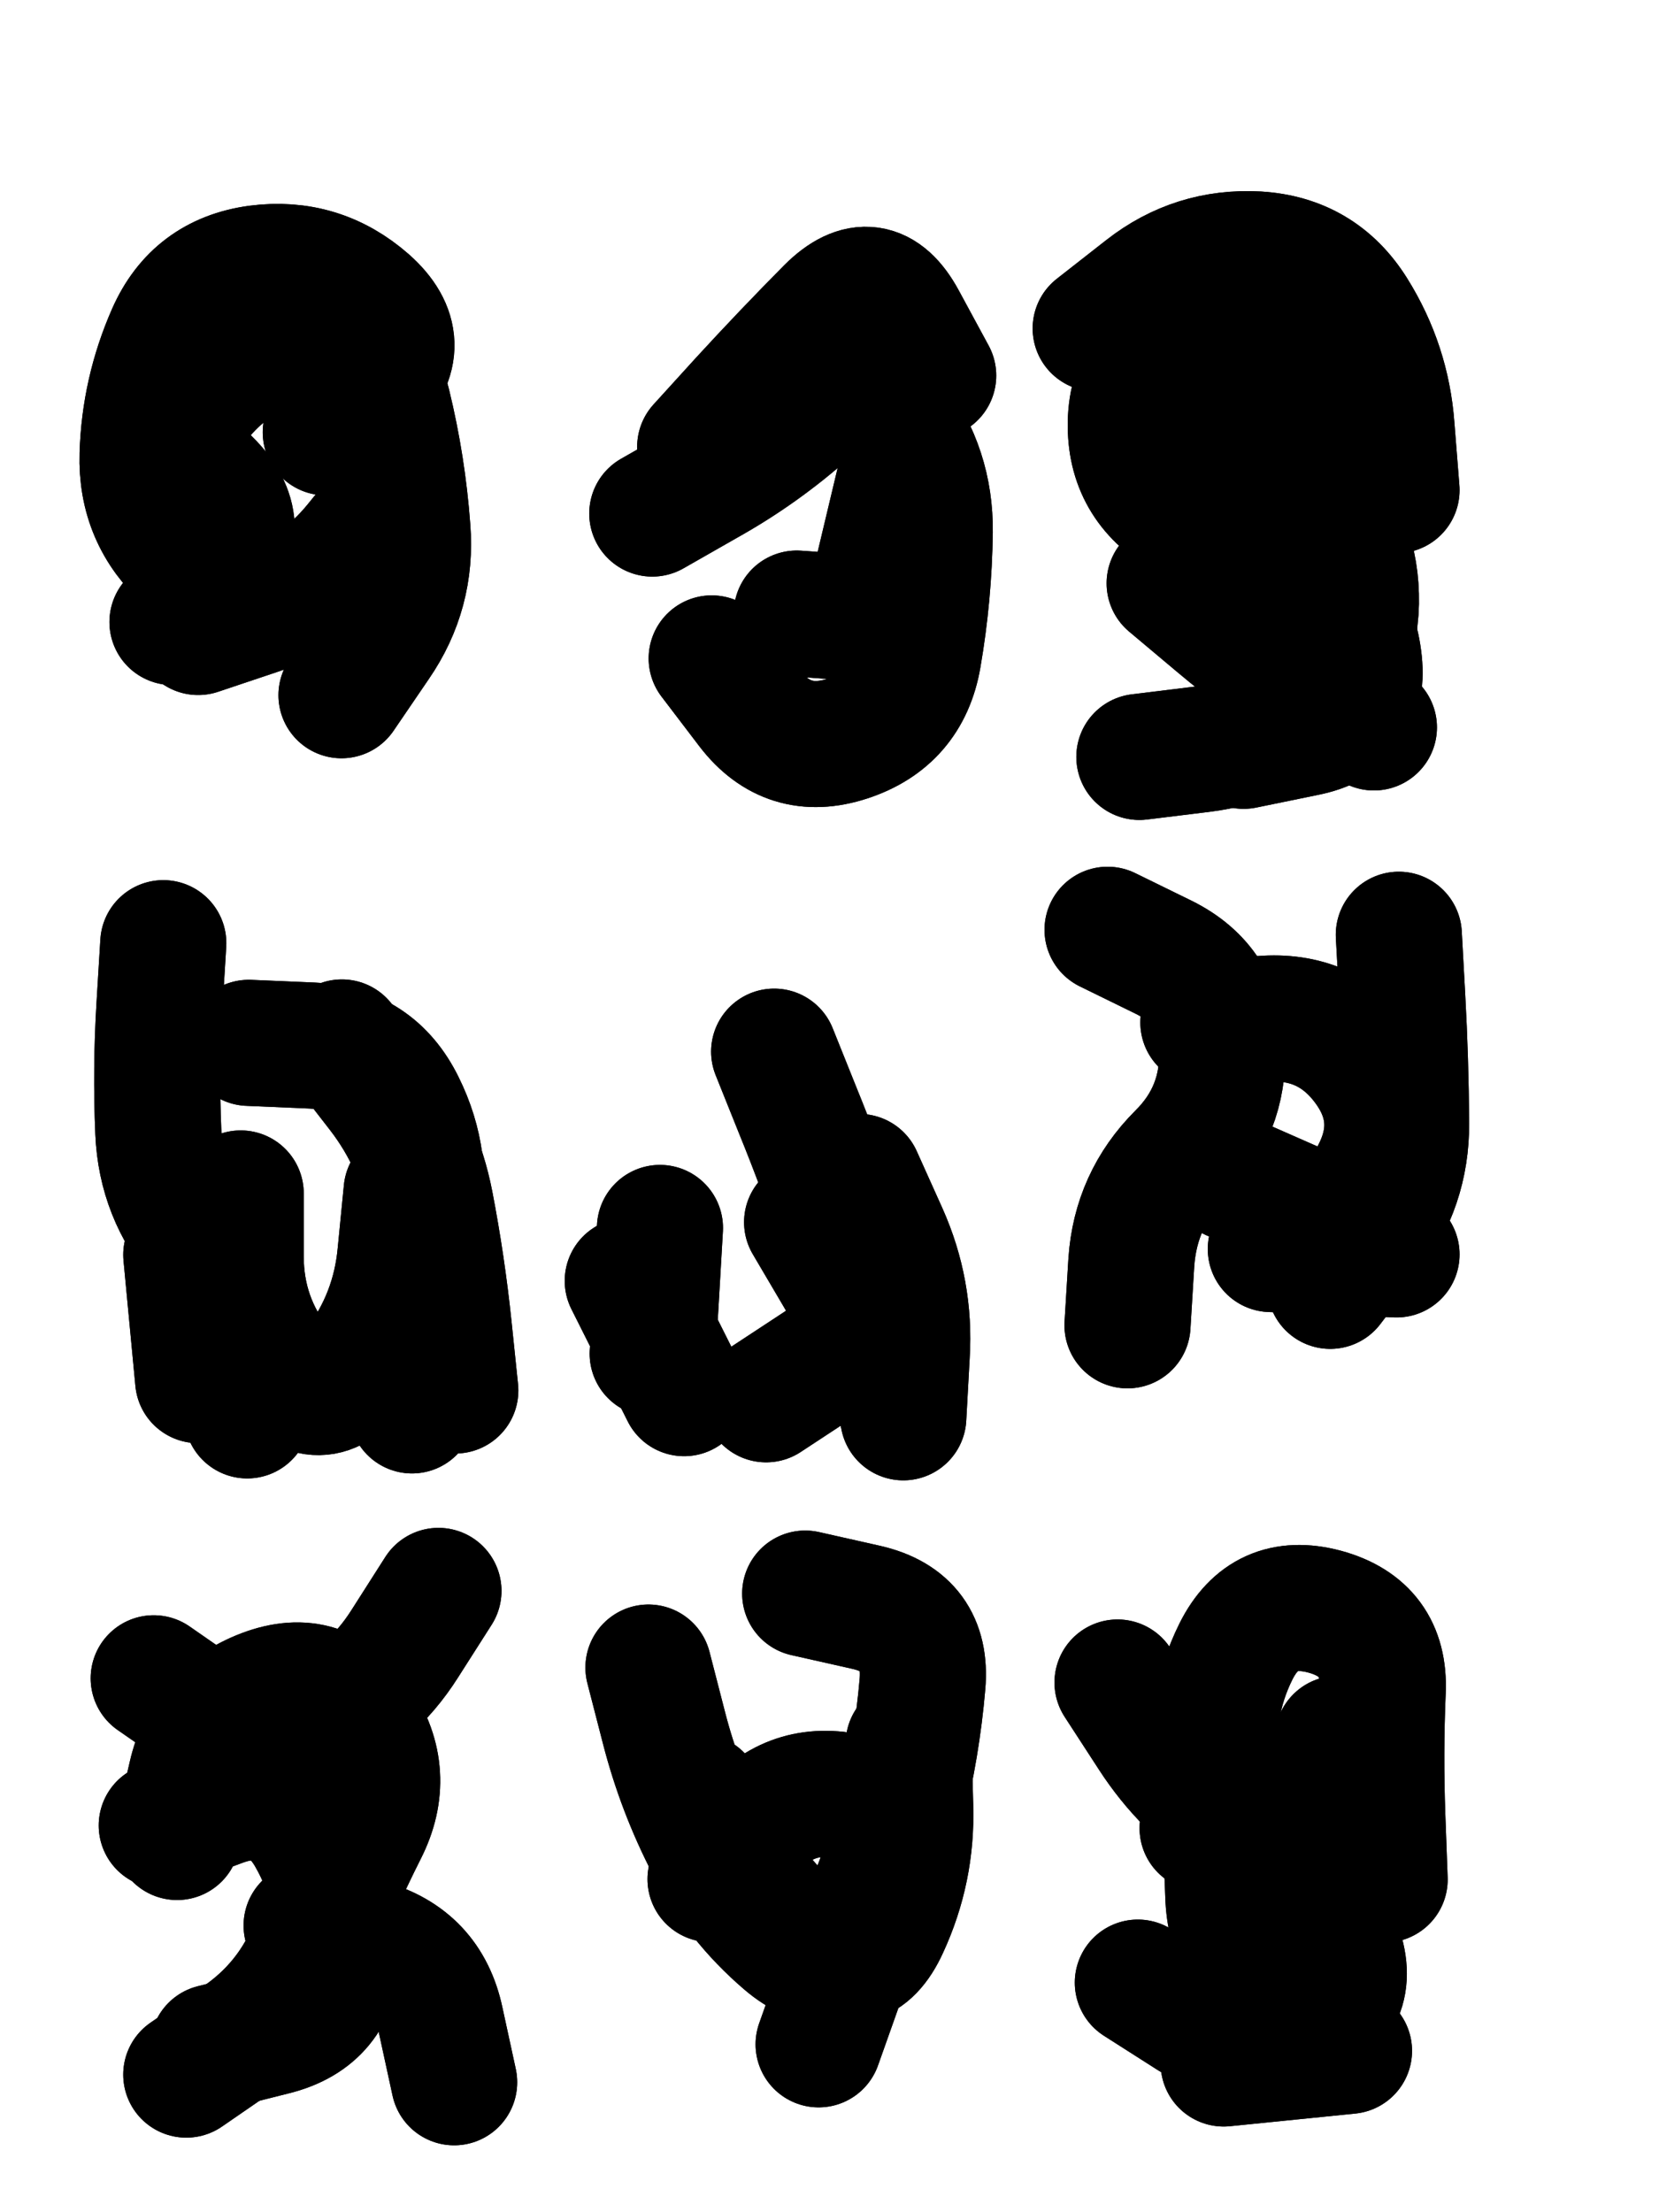
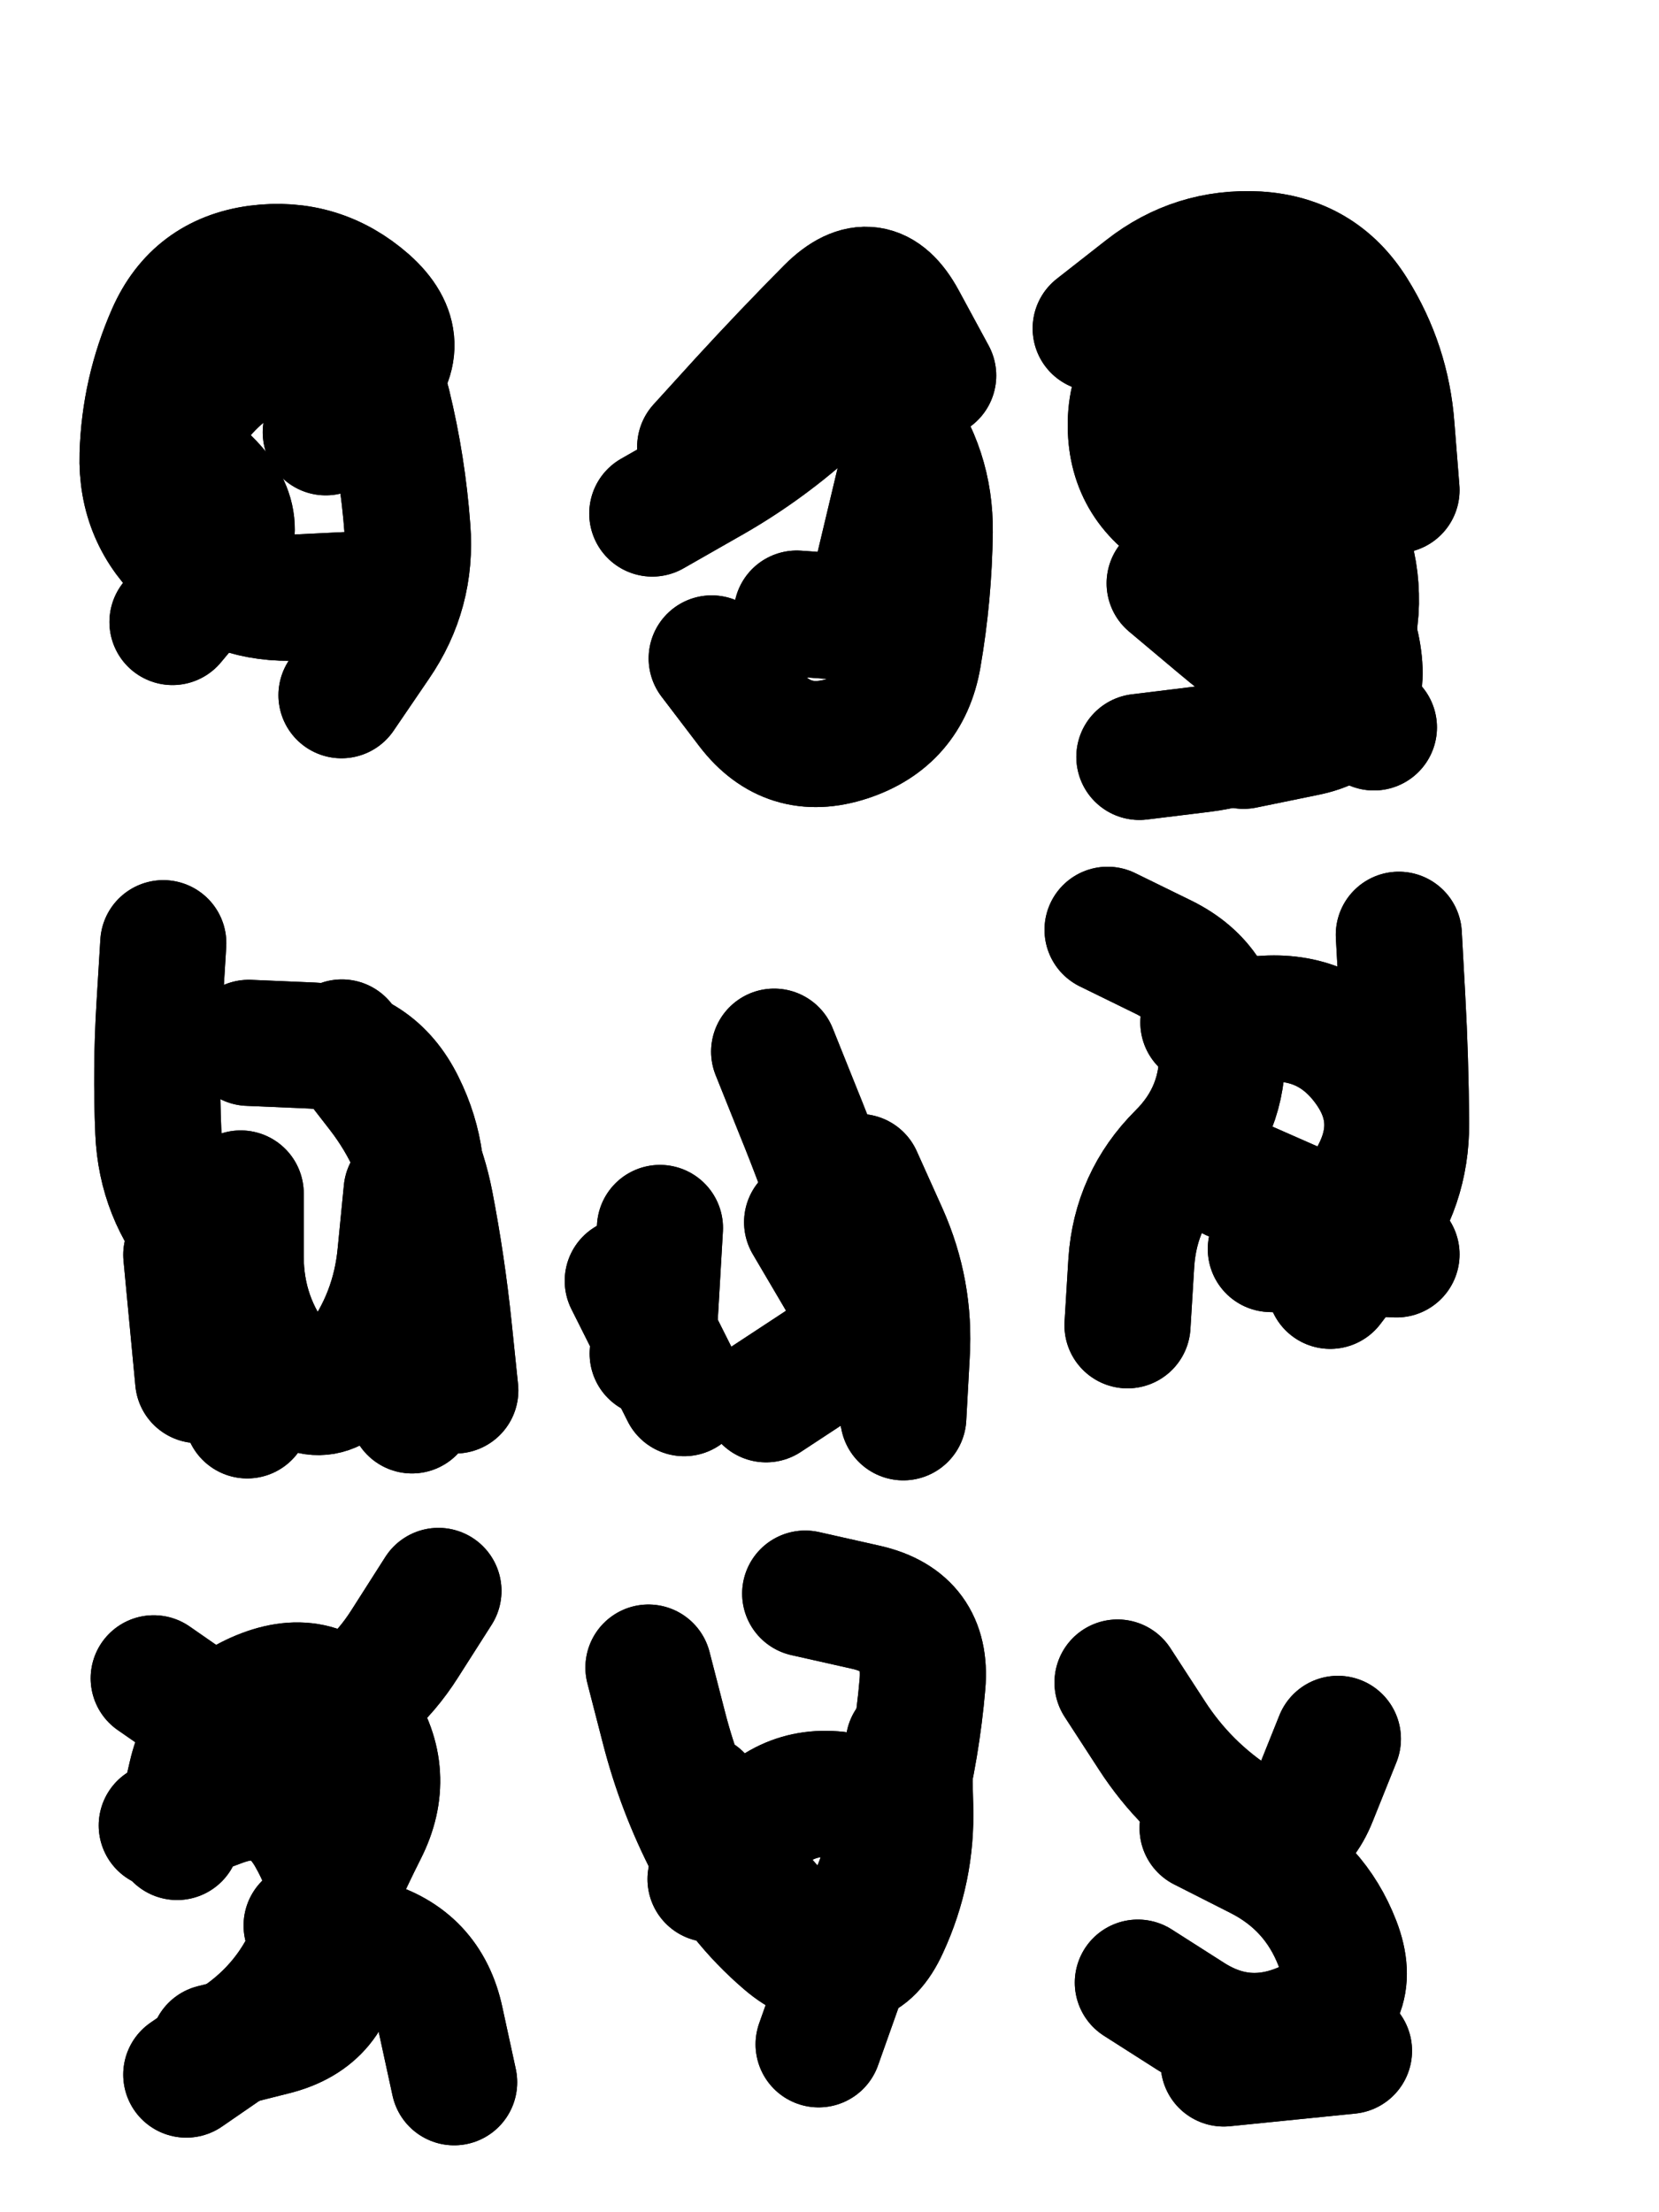
<svg xmlns="http://www.w3.org/2000/svg" viewBox="0 0 4329 5772">
  <title>Infinite Scribble #262</title>
  <defs>
    <filter id="piece_262_3_4_filter" x="-100" y="-100" width="4529" height="5972" filterUnits="userSpaceOnUse">
      <feGaussianBlur in="SourceGraphic" result="lineShape_1" stdDeviation="16450e-3" />
      <feColorMatrix in="lineShape_1" result="lineShape" type="matrix" values="1 0 0 0 0  0 1 0 0 0  0 0 1 0 0  0 0 0 19740e-3 -9870e-3" />
      <feGaussianBlur in="lineShape" result="shrank_blurred" stdDeviation="18225e-3" />
      <feColorMatrix in="shrank_blurred" result="shrank" type="matrix" values="1 0 0 0 0 0 1 0 0 0 0 0 1 0 0 0 0 0 19805e-3 -14805e-3" />
      <feColorMatrix in="lineShape" result="border_filled" type="matrix" values="0.6 0 0 0 -0.4  0 0.6 0 0 -0.4  0 0 0.6 0 -0.4  0 0 0 1 0" />
      <feComposite in="border_filled" in2="shrank" result="border" operator="out" />
      <feOffset in="lineShape" result="shapes_linestyle_bottom3" dx="-78960e-3" dy="78960e-3" />
      <feOffset in="lineShape" result="shapes_linestyle_bottom2" dx="-52640e-3" dy="52640e-3" />
      <feOffset in="lineShape" result="shapes_linestyle_bottom1" dx="-26320e-3" dy="26320e-3" />
      <feMerge result="shapes_linestyle_bottom">
        <feMergeNode in="shapes_linestyle_bottom3" />
        <feMergeNode in="shapes_linestyle_bottom2" />
        <feMergeNode in="shapes_linestyle_bottom1" />
      </feMerge>
      <feGaussianBlur in="shapes_linestyle_bottom" result="shapes_linestyle_bottomcontent_blurred" stdDeviation="18225e-3" />
      <feColorMatrix in="shapes_linestyle_bottomcontent_blurred" result="shapes_linestyle_bottomcontent" type="matrix" values="1 0 0 0 0 0 1 0 0 0 0 0 1 0 0 0 0 0 19805e-3 -14805e-3" />
      <feColorMatrix in="shapes_linestyle_bottomcontent" result="shapes_linestyle_bottomdark" type="matrix" values="0.6 0 0 0 -0.1  0 0.6 0 0 -0.1  0 0 0.6 0 -0.1  0 0 0 1 0" />
      <feColorMatrix in="shapes_linestyle_bottom" result="shapes_linestyle_bottomborderblack" type="matrix" values="0.6 0 0 0 -0.4  0 0.6 0 0 -0.4  0 0 0.6 0 -0.4  0 0 0 1 0" />
      <feGaussianBlur in="lineShape" result="shapes_linestyle_frontshrank_blurred" stdDeviation="18225e-3" />
      <feColorMatrix in="shapes_linestyle_frontshrank_blurred" result="shapes_linestyle_frontshrank" type="matrix" values="1 0 0 0 0 0 1 0 0 0 0 0 1 0 0 0 0 0 19805e-3 -14805e-3" />
      <feMerge result="shapes_linestyle">
        <feMergeNode in="shapes_linestyle_bottomborderblack" />
        <feMergeNode in="shapes_linestyle_bottomdark" />
        <feMergeNode in="shapes_linestyle_frontshrank" />
      </feMerge>
      <feComposite in="shapes_linestyle" in2="shrank" result="shapes_linestyle_cropped" operator="over" />
      <feComposite in="border" in2="shapes_linestyle_cropped" result="shapes" operator="over" />
    </filter>
    <filter id="piece_262_3_4_shadow" x="-100" y="-100" width="4529" height="5972" filterUnits="userSpaceOnUse">
      <feColorMatrix in="SourceGraphic" result="result_blackened" type="matrix" values="0 0 0 0 0  0 0 0 0 0  0 0 0 0 0  0 0 0 0.8 0" />
      <feGaussianBlur in="result_blackened" result="result_blurred" stdDeviation="98700e-3" />
      <feComposite in="SourceGraphic" in2="result_blurred" result="result" operator="over" />
    </filter>
    <filter id="piece_262_3_4_overall" x="-100" y="-100" width="4529" height="5972" filterUnits="userSpaceOnUse">
      <feTurbulence result="background_texture_bumps" type="fractalNoise" baseFrequency="37e-3" numOctaves="3" />
      <feDiffuseLighting in="background_texture_bumps" result="background_texture" surfaceScale="1" diffuseConstant="2" lighting-color="#aaa">
        <feDistantLight azimuth="225" elevation="20" />
      </feDiffuseLighting>
      <feColorMatrix in="background_texture" result="background_texturelightened" type="matrix" values="0.6 0 0 0 0.8  0 0.6 0 0 0.8  0 0 0.6 0 0.8  0 0 0 1 0" />
      <feColorMatrix in="SourceGraphic" result="background_darkened" type="matrix" values="2 0 0 0 -1  0 2 0 0 -1  0 0 2 0 -1  0 0 0 1 0" />
      <feMorphology in="background_darkened" result="background_glow_1_thicken" operator="dilate" radius="211200e-3" />
      <feColorMatrix in="background_glow_1_thicken" result="background_glow_1_thicken_colored" type="matrix" values="1.5 0 0 0 -0.2  0 1.5 0 0 -0.2  0 0 1.5 0 -0.2  0 0 0 0.4 0" />
      <feGaussianBlur in="background_glow_1_thicken_colored" result="background_glow_1" stdDeviation="396000e-3" />
      <feMorphology in="background_darkened" result="background_glow_2_thicken" operator="dilate" radius="39600e-3" />
      <feColorMatrix in="background_glow_2_thicken" result="background_glow_2_thicken_colored" type="matrix" values="0 0 0 0 0  0 0 0 0 0  0 0 0 0 0  0 0 0 0.5 0" />
      <feGaussianBlur in="background_glow_2_thicken_colored" result="background_glow_2" stdDeviation="79200e-3" />
      <feComposite in="background_glow_1" in2="background_glow_2" result="background_glow" operator="out" />
      <feBlend in="background_glow" in2="background_texturelightened" result="background" mode="darken" />
    </filter>
    <clipPath id="piece_262_3_4_clip">
      <rect x="0" y="0" width="4329" height="5772" />
    </clipPath>
    <g id="layer_3" filter="url(#piece_262_3_4_filter)" stroke-width="329" stroke-linecap="round" fill="none">
      <path d="M 1008 970 Q 1008 970 1123 854 Q 1239 738 1116 629 Q 993 521 830 542 Q 667 564 601 714 Q 535 864 530 1028 Q 525 1192 647 1301 Q 770 1410 934 1401 L 1098 1393" stroke="hsl(260,100%,58%)" />
      <path d="M 1985 1008 Q 1985 1008 2095 887 Q 2206 766 2321 650 Q 2437 534 2515 678 L 2593 822 M 2237 1443 L 2565 1466" stroke="hsl(330,100%,53%)" />
      <path d="M 3210 1364 Q 3210 1364 3335 1469 Q 3460 1575 3601 1657 L 3743 1740 M 3017 699 Q 3017 699 3146 598 Q 3275 497 3439 506 Q 3603 516 3690 655 Q 3777 794 3789 957 L 3802 1121" stroke="hsl(26,100%,54%)" />
      <path d="M 1050 2562 Q 1050 2562 1150 2691 Q 1250 2821 1281 2982 Q 1312 3143 1329 3306 L 1346 3470 M 803 3535 Q 803 3535 797 3371 Q 792 3207 685 3083 Q 578 2959 571 2795 Q 564 2631 574 2467 L 584 2303" stroke="hsl(242,100%,60%)" />
      <path d="M 2178 2586 Q 2178 2586 2239 2738 Q 2301 2890 2353 3045 Q 2405 3201 2456 3356 L 2508 3512 M 1796 3184 L 1943 3477" stroke="hsl(295,100%,60%)" />
      <path d="M 3629 3197 Q 3629 3197 3728 3067 Q 3828 2937 3827 2773 Q 3826 2609 3817 2445 L 3808 2281 M 3100 3300 Q 3100 3300 3110 3136 Q 3121 2972 3237 2856 Q 3353 2741 3347 2577 Q 3342 2413 3195 2340 L 3048 2268" stroke="hsl(13,100%,56%)" />
      <path d="M 958 4866 Q 958 4866 1116 4910 Q 1274 4954 1308 5114 L 1343 5275 M 559 4221 Q 559 4221 693 4314 Q 828 4408 977 4339 Q 1126 4270 1214 4131 L 1302 3993" stroke="hsl(220,100%,58%)" />
      <path d="M 1850 4193 Q 1850 4193 1891 4352 Q 1932 4511 2007 4656 Q 2083 4802 2207 4908 Q 2332 5015 2402 4867 Q 2472 4719 2511 4559 Q 2551 4400 2565 4236 Q 2579 4073 2419 4036 L 2259 4000" stroke="hsl(273,100%,62%)" />
-       <path d="M 3771 4746 Q 3771 4746 3765 4582 Q 3759 4418 3766 4254 Q 3773 4090 3614 4047 Q 3456 4005 3383 4151 Q 3310 4298 3334 4460 Q 3358 4623 3363 4787 Q 3368 4951 3506 5039 L 3644 5128" stroke="hsl(0,100%,58%)" />
    </g>
    <g id="layer_2" filter="url(#piece_262_3_4_filter)" stroke-width="329" stroke-linecap="round" fill="none">
      <path d="M 1049 1656 Q 1049 1656 1141 1521 Q 1234 1386 1221 1222 Q 1209 1058 1170 898 Q 1131 739 967 740 Q 803 741 694 863 Q 585 985 701 1099 Q 818 1214 713 1339 L 608 1465" stroke="hsl(291,100%,61%)" />
      <path d="M 1860 1182 Q 1860 1182 2002 1101 Q 2145 1021 2267 912 Q 2390 804 2488 935 Q 2586 1066 2584 1230 Q 2582 1394 2554 1556 Q 2526 1718 2370 1769 Q 2214 1820 2114 1690 L 2015 1560" stroke="hsl(11,100%,57%)" />
      <path d="M 3760 864 Q 3760 864 3603 816 Q 3446 769 3282 769 Q 3118 770 3109 934 Q 3101 1098 3240 1183 Q 3380 1269 3531 1333 Q 3682 1397 3703 1560 Q 3725 1723 3564 1755 L 3403 1788" stroke="hsl(45,100%,58%)" />
      <path d="M 807 2563 Q 807 2563 971 2570 Q 1135 2578 1207 2725 Q 1280 2872 1247 3033 Q 1214 3194 1223 3358 L 1233 3522 M 644 3116 L 675 3443" stroke="hsl(268,100%,64%)" />
      <path d="M 2400 2913 Q 2400 2913 2467 3062 Q 2534 3212 2524 3376 L 2515 3540 M 1880 3046 L 1861 3374" stroke="hsl(354,100%,60%)" />
      <path d="M 3373 2915 Q 3373 2915 3523 2981 Q 3673 3048 3746 2901 Q 3820 2755 3723 2623 Q 3626 2491 3462 2500 L 3298 2510" stroke="hsl(32,100%,62%)" />
      <path d="M 644 5255 Q 644 5255 779 5162 Q 915 5070 975 4917 Q 1035 4765 1109 4618 Q 1183 4472 1092 4335 Q 1001 4199 847 4257 Q 694 4315 657 4475 L 620 4635" stroke="hsl(250,100%,67%)" />
      <path d="M 1982 4530 Q 1982 4530 2063 4672 Q 2144 4815 2272 4916 Q 2401 5018 2469 4869 Q 2538 4720 2533 4556 L 2529 4392" stroke="hsl(312,100%,65%)" />
      <path d="M 3074 4232 Q 3074 4232 3163 4369 Q 3252 4507 3390 4595 Q 3528 4684 3588 4531 L 3649 4379 M 3678 5193 L 3351 5226" stroke="hsl(19,100%,65%)" />
    </g>
    <g id="layer_1" filter="url(#piece_262_3_4_filter)" stroke-width="329" stroke-linecap="round" fill="none">
-       <path d="M 675 1491 Q 675 1491 830 1439 Q 986 1388 1089 1261 L 1192 1134" stroke="hsl(345,100%,62%)" />
      <path d="M 2453 1314 L 2529 995" stroke="hsl(30,100%,65%)" />
      <path d="M 3131 1817 Q 3131 1817 3294 1797 Q 3457 1777 3579 1668 Q 3701 1559 3696 1395 Q 3692 1231 3573 1118 Q 3454 1006 3290 1009 L 3126 1013" stroke="hsl(70,100%,62%)" />
      <path d="M 1219 2950 Q 1219 2950 1203 3113 Q 1188 3277 1089 3408 Q 991 3539 888 3411 Q 786 3284 786 3120 L 786 2956" stroke="hsl(305,100%,68%)" />
      <path d="M 2264 3031 Q 2264 3031 2347 3172 Q 2431 3313 2294 3403 L 2157 3493" stroke="hsl(17,100%,66%)" />
      <path d="M 3474 3101 L 3802 3115" stroke="hsl(51,100%,65%)" />
      <path d="M 580 4605 Q 580 4605 734 4548 Q 888 4491 968 4633 Q 1049 4776 1040 4940 Q 1032 5104 873 5144 L 714 5184" stroke="hsl(280,100%,72%)" />
      <path d="M 2294 5176 Q 2294 5176 2349 5021 Q 2405 4867 2473 4718 Q 2541 4569 2381 4531 Q 2222 4494 2117 4619 L 2012 4745" stroke="hsl(4,100%,69%)" />
      <path d="M 3296 4612 Q 3296 4612 3442 4686 Q 3589 4760 3648 4913 Q 3707 5066 3555 5128 Q 3404 5191 3265 5103 L 3127 5015" stroke="hsl(39,100%,70%)" />
    </g>
  </defs>
  <g filter="url(#piece_262_3_4_overall)" clip-path="url(#piece_262_3_4_clip)">
    <use href="#layer_3" />
    <use href="#layer_2" />
    <use href="#layer_1" />
  </g>
  <g clip-path="url(#piece_262_3_4_clip)">
    <use href="#layer_3" filter="url(#piece_262_3_4_shadow)" />
    <use href="#layer_2" filter="url(#piece_262_3_4_shadow)" />
    <use href="#layer_1" filter="url(#piece_262_3_4_shadow)" />
  </g>
</svg>